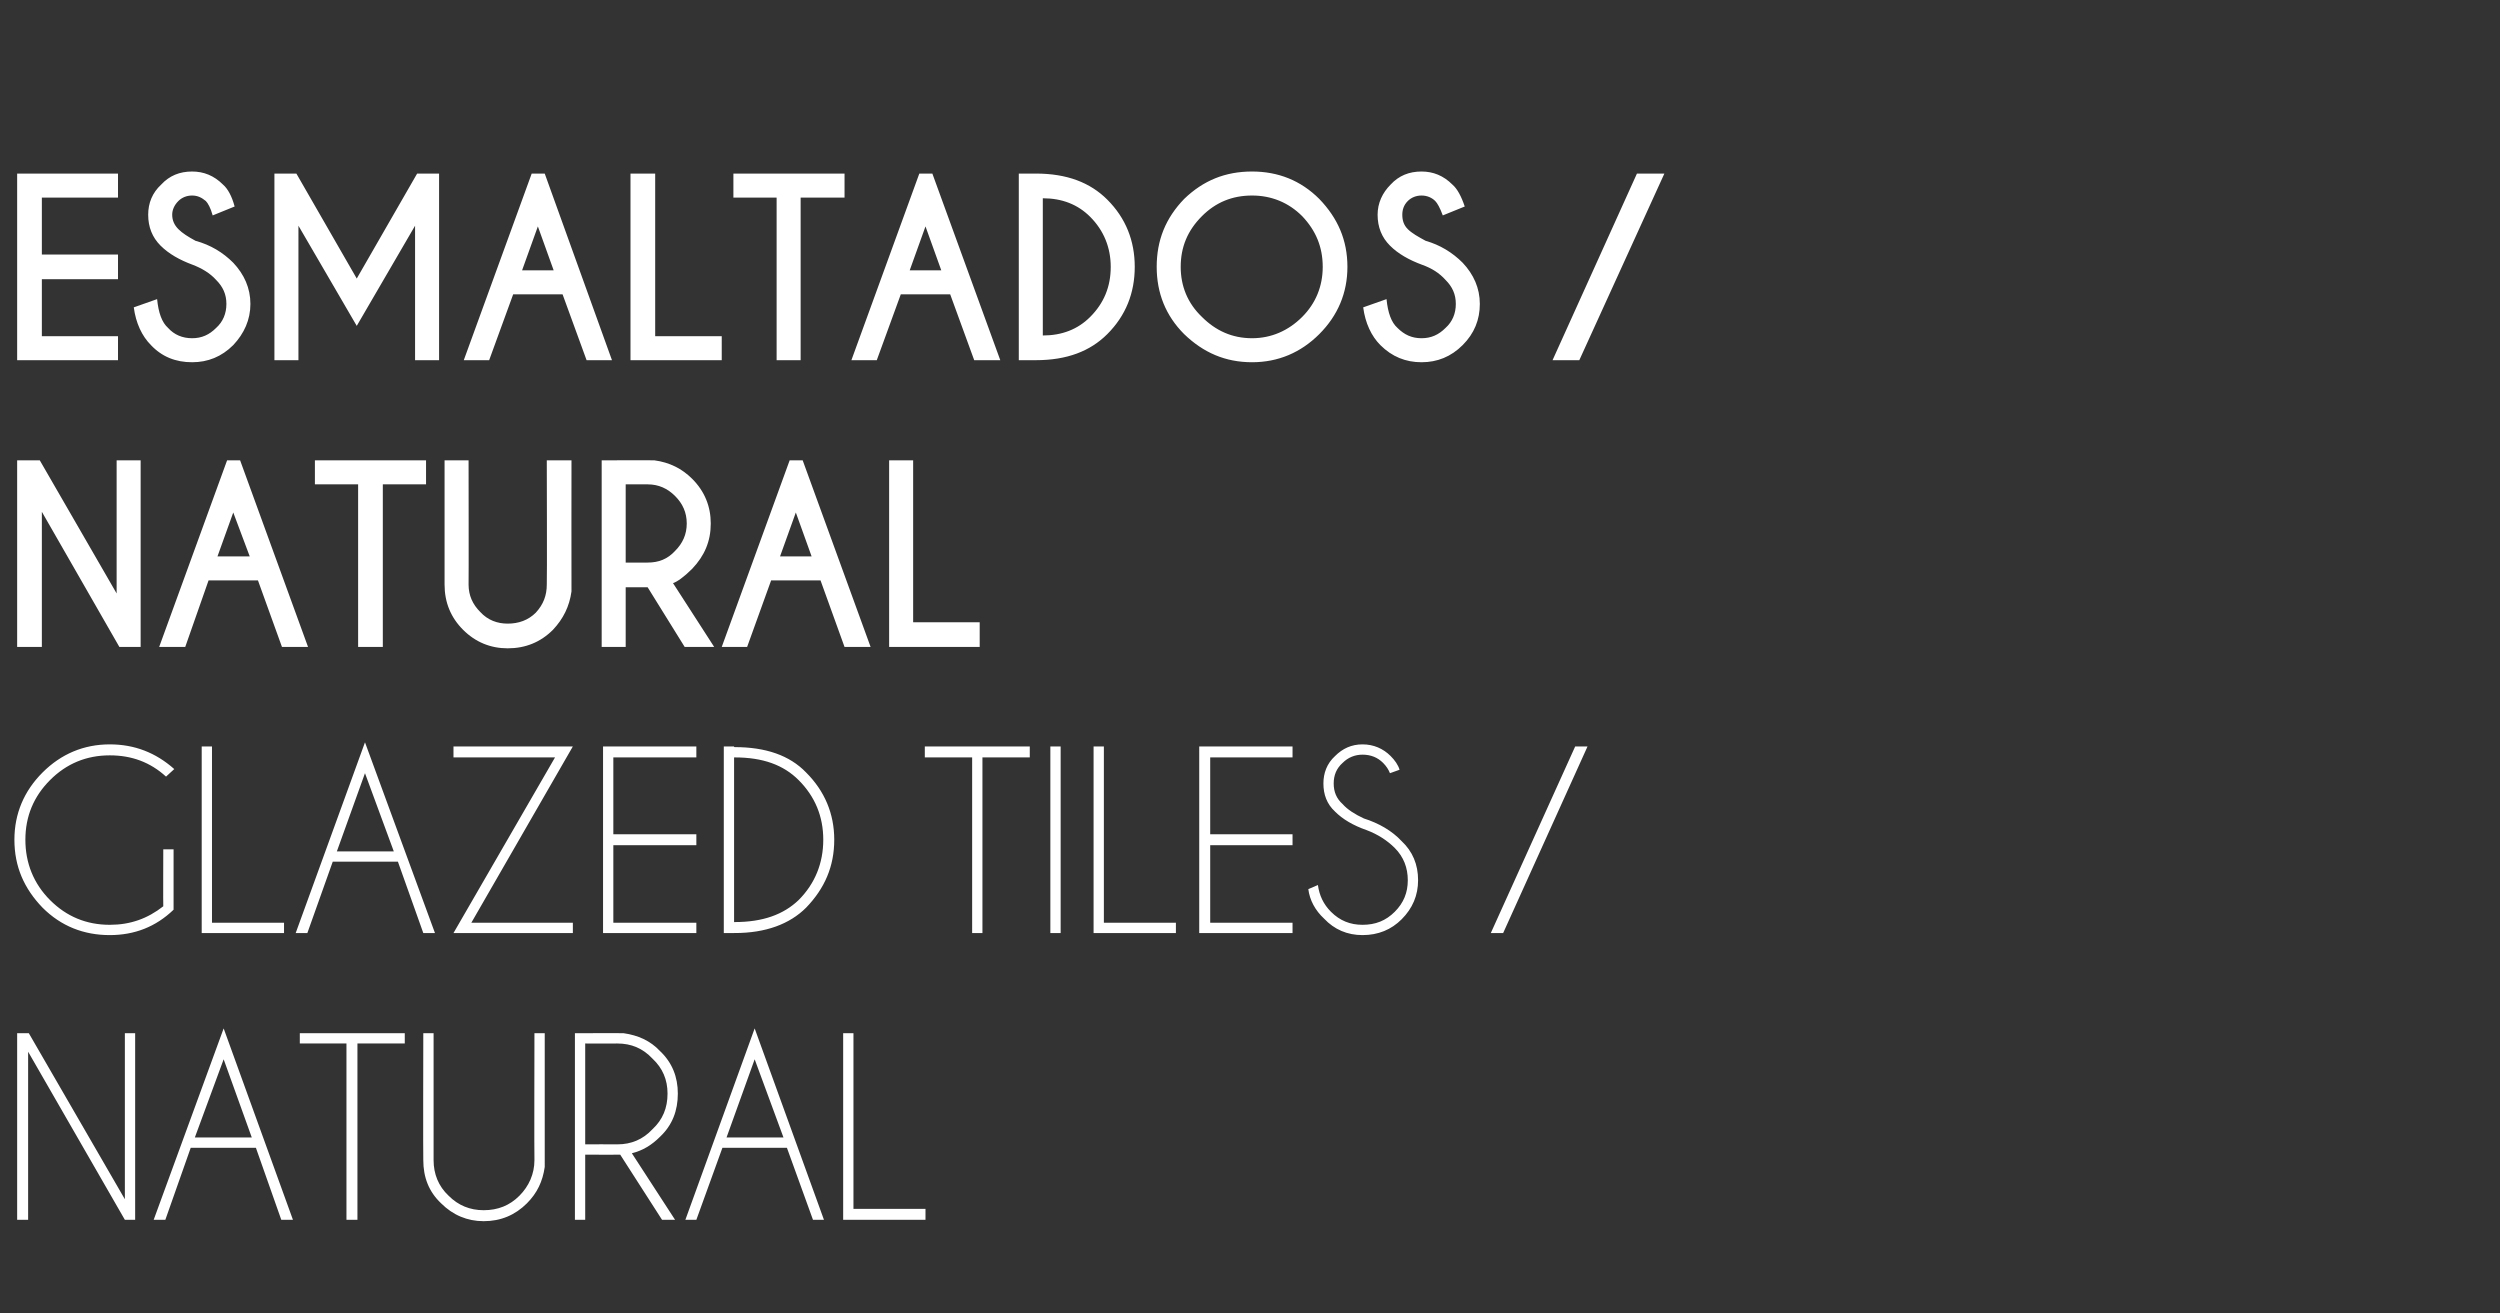
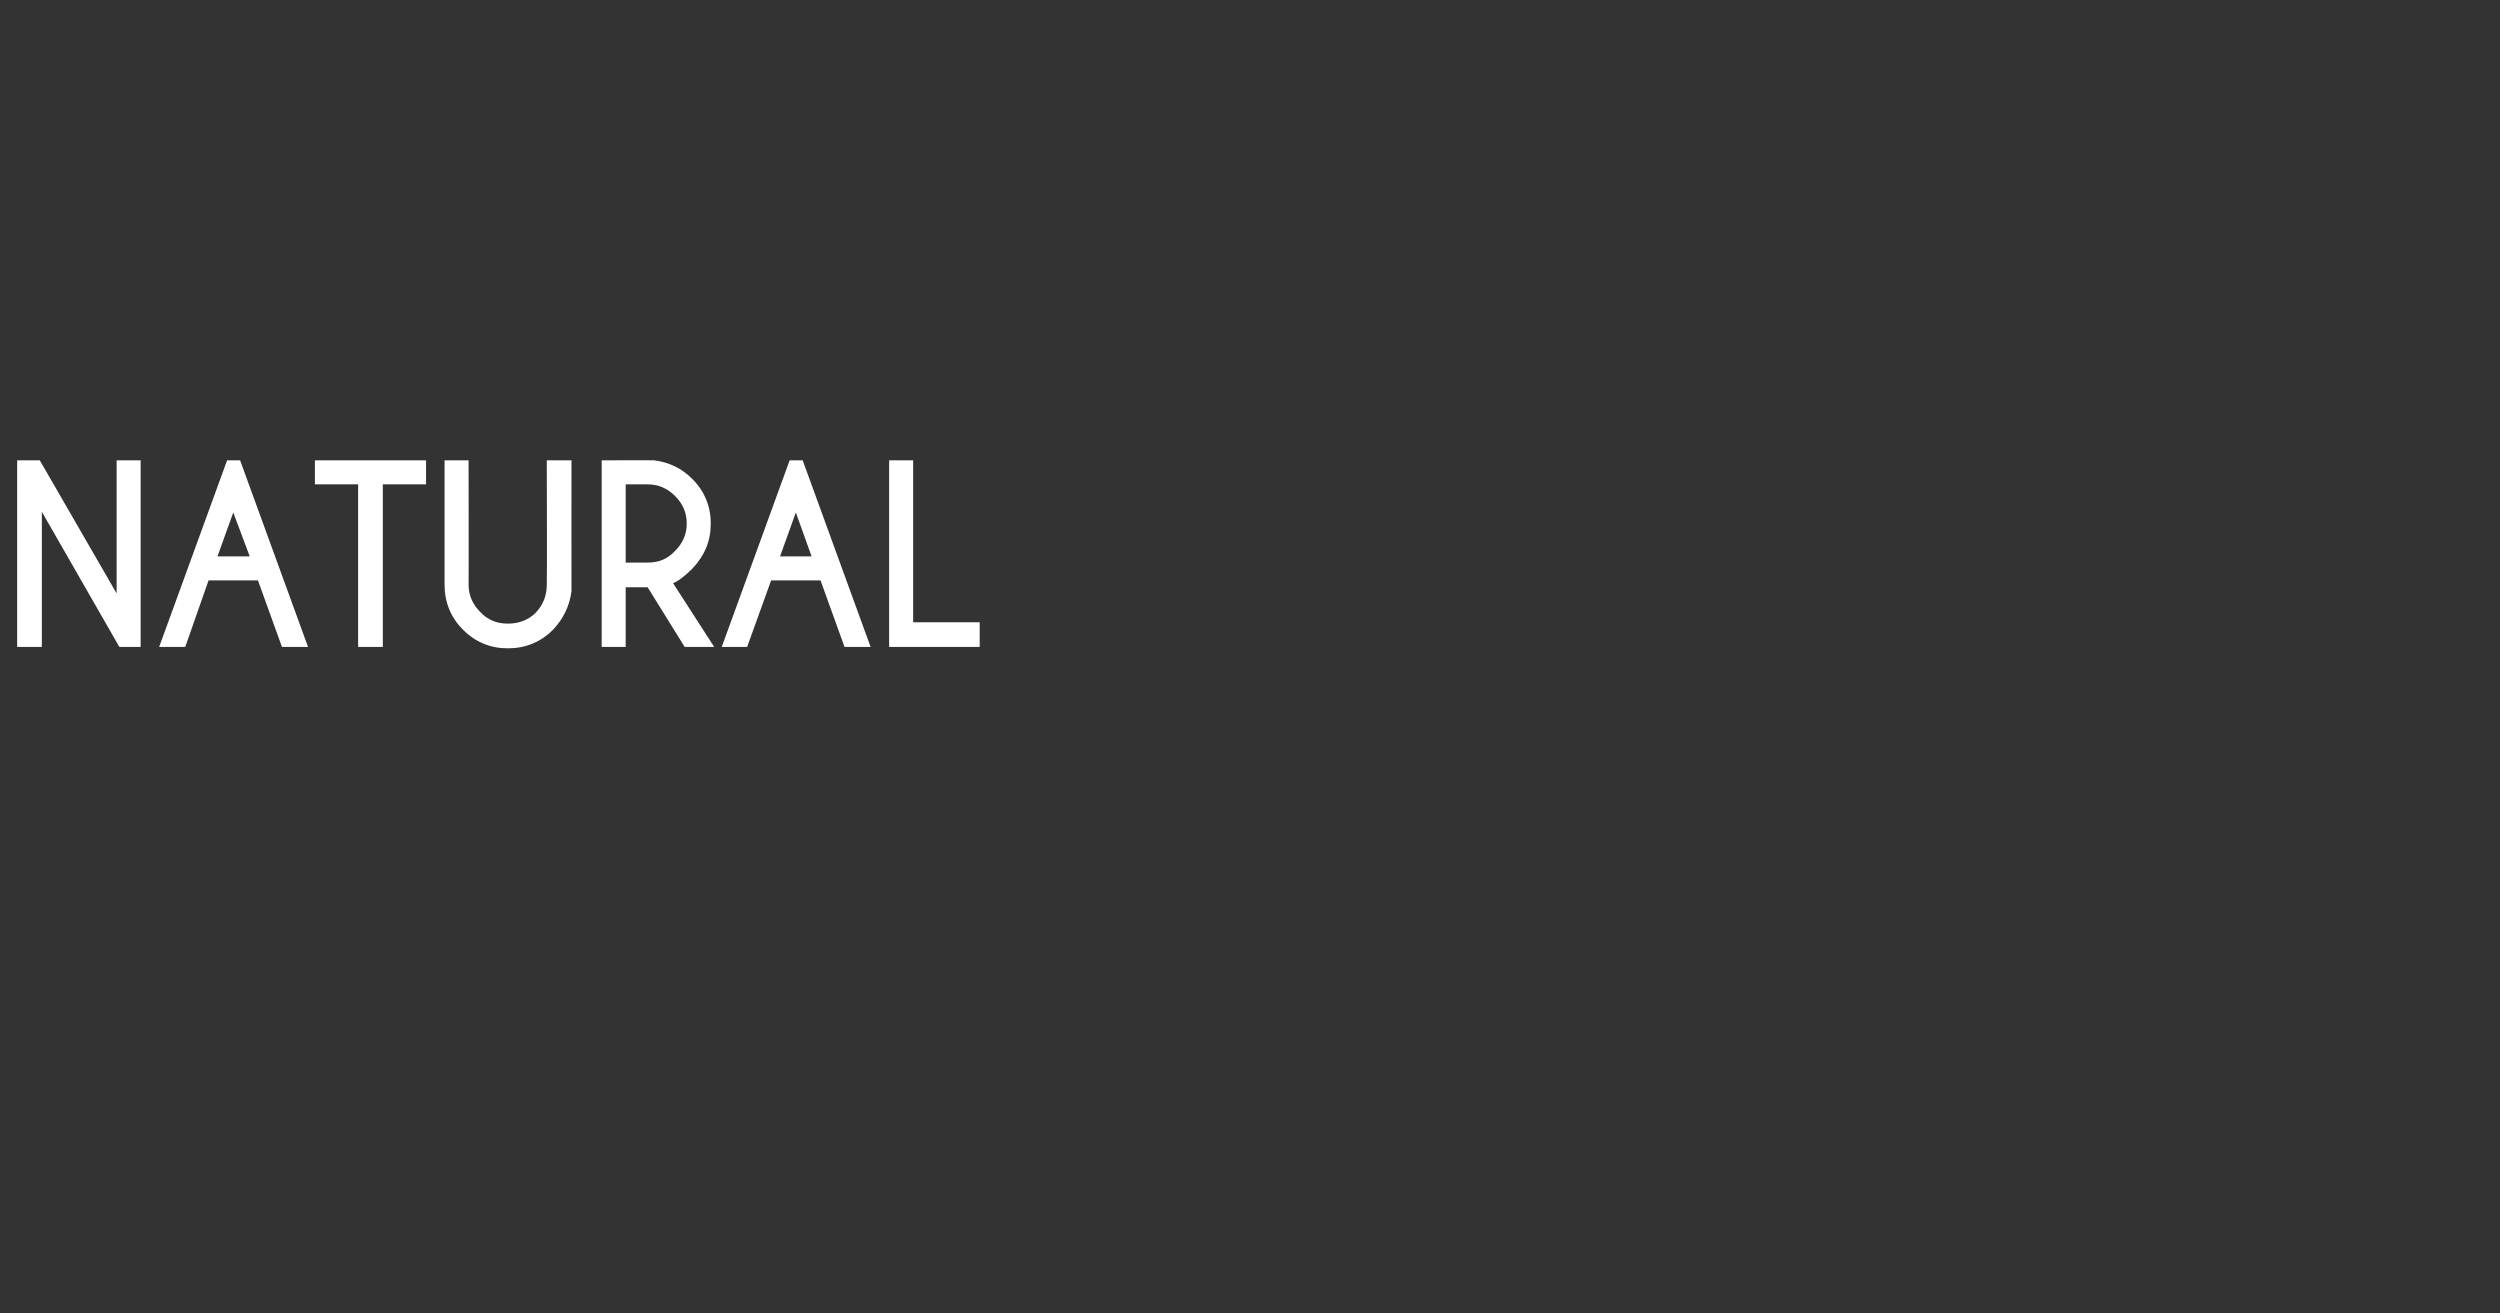
<svg xmlns="http://www.w3.org/2000/svg" version="1.1" width="364.4px" height="191.4px" viewBox="0 -1 364.4 191.4" style="top:-1px">
  <rect x="0" y="-1" width="364.4" height="191.4" fill="#333333" stroke="none" />
  <desc>Esmaltados / Natural Glazed Tiles / Natural</desc>
  <defs />
  <g id="Polygon472391">
-     <path d="M 2.5 149.6 L 4.2 149.6 L 18.2 173.8 L 18.2 149.6 L 19.7 149.6 L 19.7 176.8 L 18.2 176.8 L 4.1 152.3 L 4.1 176.8 L 2.5 176.8 L 2.5 149.6 Z M 36.7 164.8 L 32.6 153.4 L 28.4 164.8 L 36.7 164.8 Z M 37.3 166.3 L 27.8 166.3 L 24.1 176.8 L 22.4 176.8 L 32.6 148.9 L 42.7 176.8 L 41 176.8 L 37.3 166.3 Z M 52.1 151.1 L 52.1 176.8 L 50.5 176.8 L 50.5 151.1 L 43.7 151.1 L 43.7 149.6 L 59 149.6 L 59 151.1 L 52.1 151.1 Z M 77.9 149.6 L 79.4 149.6 C 79.4 149.6 79.41 169.11 79.4 169.1 C 79.1 171.2 78.3 172.9 76.8 174.4 C 75.1 176.1 73 177 70.5 177 C 68.1 177 66 176.1 64.3 174.4 C 62.5 172.7 61.7 170.6 61.7 168.1 C 61.66 168.13 61.7 149.6 61.7 149.6 L 63.2 149.6 C 63.2 149.6 63.2 168.13 63.2 168.1 C 63.2 170.1 63.9 171.9 65.4 173.3 C 66.8 174.7 68.5 175.4 70.5 175.4 C 72.6 175.4 74.3 174.7 75.7 173.3 C 77.1 171.9 77.9 170.1 77.9 168.1 C 77.86 168.13 77.9 149.6 77.9 149.6 Z M 85.3 151.1 L 85.3 165.8 C 85.3 165.8 89.96 165.78 90 165.8 C 92 165.8 93.7 165.1 95.1 163.6 C 96.6 162.2 97.3 160.5 97.3 158.4 C 97.3 156.4 96.6 154.7 95.1 153.3 C 93.7 151.8 92 151.1 90 151.1 C 89.96 151.12 85.3 151.1 85.3 151.1 Z M 90.4 167.3 C 90.3 167.3 90.1 167.3 90 167.3 C 89.96 167.33 85.3 167.3 85.3 167.3 L 85.3 176.8 L 83.8 176.8 L 83.8 149.6 C 83.8 149.6 90.95 149.58 90.9 149.6 C 93 149.9 94.8 150.7 96.2 152.2 C 98 153.9 98.8 156 98.8 158.4 C 98.8 160.9 98 163 96.2 164.7 C 95 165.9 93.7 166.7 92.1 167.1 C 92.1 167.09 98.4 176.8 98.4 176.8 L 96.5 176.8 C 96.5 176.8 90.42 167.31 90.4 167.3 Z M 114.2 164.8 L 110 153.4 L 105.9 164.8 L 114.2 164.8 Z M 114.7 166.3 L 105.3 166.3 L 101.5 176.8 L 99.9 176.8 L 110 148.9 L 120.1 176.8 L 118.5 176.8 L 114.7 166.3 Z M 122.9 176.8 L 122.9 149.6 L 124.4 149.6 L 124.4 175.2 L 134.9 175.2 L 134.9 176.8 L 122.9 176.8 Z " stroke="none" fill="#fff" />
-   </g>
+     </g>
  <g id="Polygon472390">
-     <path d="M 25.3 131.6 C 22.7 134.1 19.6 135.3 16 135.3 C 12.2 135.3 8.9 134 6.2 131.3 C 3.5 128.5 2.1 125.3 2.1 121.4 C 2.1 117.6 3.5 114.3 6.2 111.6 C 8.9 108.9 12.2 107.5 16 107.5 C 19.6 107.5 22.7 108.7 25.4 111.1 C 25.4 111.1 24.2 112.2 24.2 112.2 C 21.9 110.1 19.2 109.1 16 109.1 C 12.6 109.1 9.7 110.3 7.3 112.7 C 4.9 115.1 3.7 118 3.7 121.4 C 3.7 124.8 4.9 127.8 7.3 130.2 C 9.7 132.6 12.6 133.8 16 133.8 C 19 133.8 21.5 132.9 23.8 131.1 C 23.77 131.08 23.8 122.8 23.8 122.8 L 25.3 122.8 C 25.3 122.8 25.3 131.62 25.3 131.6 Z M 29.4 135 L 29.4 107.8 L 30.9 107.8 L 30.9 133.5 L 41.4 133.5 L 41.4 135 L 29.4 135 Z M 57.4 123.1 L 53.2 111.7 L 49.1 123.1 L 57.4 123.1 Z M 58 124.6 L 48.5 124.6 L 44.8 135 L 43.1 135 L 53.2 107.2 L 63.4 135 L 61.7 135 L 58 124.6 Z M 80.9 109.4 L 66.1 109.4 L 66.1 107.8 L 83.5 107.8 L 68.7 133.5 L 83.5 133.5 L 83.5 135 L 66.1 135 L 80.9 109.4 Z M 101.5 107.8 L 101.5 109.4 L 89.4 109.4 L 89.4 120.6 L 101.5 120.6 L 101.5 122.2 L 89.4 122.2 L 89.4 133.5 L 101.5 133.5 L 101.5 135 L 87.9 135 L 87.9 107.8 L 101.5 107.8 Z M 107 109.4 L 107 133.4 C 107 133.4 107.12 133.43 107.1 133.4 C 111.2 133.4 114.2 132.3 116.4 130.2 C 118.8 127.8 120 124.8 120 121.4 C 120 118 118.8 115.1 116.4 112.7 C 114.2 110.5 111.2 109.4 107.1 109.4 C 107.12 109.42 107 109.4 107 109.4 Z M 107 107.9 C 107 107.9 107.12 107.86 107.1 107.9 C 111.6 107.9 115.1 109.1 117.5 111.6 C 120.2 114.3 121.6 117.6 121.6 121.4 C 121.6 125.3 120.2 128.5 117.5 131.3 C 115.1 133.7 111.6 135 107.1 135 C 107.12 134.97 107 135 107 135 L 107 135 L 105.5 135 L 105.5 107.8 L 107 107.8 L 107 107.9 Z M 143.2 109.4 L 143.2 135 L 141.7 135 L 141.7 109.4 L 134.8 109.4 L 134.8 107.8 L 150.1 107.8 L 150.1 109.4 L 143.2 109.4 Z M 154.6 107.8 L 154.6 135 L 153.1 135 L 153.1 107.8 L 154.6 107.8 Z M 159.4 135 L 159.4 107.8 L 160.9 107.8 L 160.9 133.5 L 171.4 133.5 L 171.4 135 L 159.4 135 Z M 188.4 107.8 L 188.4 109.4 L 176.4 109.4 L 176.4 120.6 L 188.4 120.6 L 188.4 122.2 L 176.4 122.2 L 176.4 133.5 L 188.4 133.5 L 188.4 135 L 174.8 135 L 174.8 107.8 L 188.4 107.8 Z M 203.3 122.6 C 202.2 121.5 200.8 120.6 199.2 120 C 197.2 119.3 195.7 118.4 194.6 117.3 C 193.4 116.2 192.9 114.8 192.9 113.2 C 192.9 111.7 193.4 110.3 194.6 109.2 C 195.7 108.1 197 107.5 198.6 107.5 C 200.2 107.5 201.6 108.1 202.7 109.2 C 203.3 109.8 203.8 110.5 204 111.2 C 204 111.2 202.6 111.7 202.6 111.7 C 202.4 111.2 202.1 110.7 201.6 110.2 C 200.8 109.4 199.8 109 198.6 109 C 197.5 109 196.5 109.4 195.7 110.2 C 194.8 111 194.4 112 194.4 113.2 C 194.4 114.4 194.8 115.4 195.7 116.2 C 196.4 117 197.5 117.7 198.8 118.3 C 201 119 202.9 120.1 204.3 121.6 C 205.9 123.1 206.7 125 206.7 127.3 C 206.7 129.5 205.9 131.4 204.3 133 C 202.8 134.5 200.9 135.3 198.6 135.3 C 196.4 135.3 194.5 134.5 193 132.9 C 191.7 131.7 190.9 130.2 190.7 128.6 C 190.7 128.6 192.1 128 192.1 128 C 192.3 129.5 192.9 130.8 194 131.9 C 195.3 133.2 196.8 133.8 198.6 133.8 C 200.5 133.8 202 133.2 203.3 131.9 C 204.6 130.6 205.2 129.1 205.2 127.3 C 205.2 125.5 204.6 123.9 203.3 122.6 C 203.3 122.6 203.3 122.6 203.3 122.6 Z M 229.6 107.8 L 231.4 107.8 L 219.1 135 L 217.3 135 L 229.6 107.8 Z " stroke="none" fill="#fff" />
-   </g>
+     </g>
  <g id="Polygon472389">
    <path d="M 2.5 66.1 L 5.8 66.1 L 17 85.5 L 17 66.1 L 20.5 66.1 L 20.5 93.3 L 17.4 93.3 L 6.1 73.6 L 6.1 93.3 L 2.5 93.3 L 2.5 66.1 Z M 36.4 80.1 L 34 73.7 L 31.7 80.1 L 36.4 80.1 Z M 35 66.1 L 44.9 93.3 L 41.1 93.3 L 37.6 83.6 L 30.4 83.6 L 27 93.3 L 23.2 93.3 L 33.1 66.1 L 35 66.1 Z M 55.8 69.6 L 55.8 93.3 L 52.2 93.3 L 52.2 69.6 L 45.9 69.6 L 45.9 66.1 L 62.1 66.1 L 62.1 69.6 L 55.8 69.6 Z M 79.7 66.1 L 83.3 66.1 C 83.3 66.1 83.28 85.22 83.3 85.2 C 83 87.4 82.1 89.2 80.6 90.8 C 78.8 92.6 76.6 93.5 74 93.5 C 71.5 93.5 69.3 92.6 67.5 90.8 C 65.7 89 64.8 86.8 64.8 84.2 C 64.8 84.23 64.8 66.1 64.8 66.1 L 68.3 66.1 C 68.3 66.1 68.33 84.23 68.3 84.2 C 68.3 85.8 68.9 87.1 70 88.2 C 71.1 89.4 72.5 89.9 74 89.9 C 75.6 89.9 77 89.4 78.1 88.3 C 79.2 87.1 79.7 85.8 79.7 84.2 C 79.75 84.23 79.7 66.1 79.7 66.1 Z M 91.2 69.6 L 91.2 81 C 91.2 81 94.41 81.02 94.4 81 C 96 81 97.3 80.5 98.4 79.3 C 99.5 78.2 100.1 76.9 100.1 75.3 C 100.1 73.7 99.5 72.4 98.4 71.3 C 97.3 70.2 96 69.6 94.4 69.6 C 94.41 69.6 91.2 69.6 91.2 69.6 Z M 94.4 84.6 L 91.2 84.6 L 91.2 93.3 L 87.7 93.3 L 87.7 66.1 C 87.7 66.1 95.4 66.07 95.4 66.1 C 97.6 66.4 99.4 67.3 100.9 68.8 C 102.7 70.6 103.6 72.8 103.6 75.3 C 103.6 77.9 102.7 80 100.9 81.9 C 99.7 83.1 98.7 83.8 98.1 84 C 98.08 83.96 104.1 93.3 104.1 93.3 L 99.8 93.3 L 94.4 84.6 Z M 118.3 80.1 L 116 73.7 L 113.7 80.1 L 118.3 80.1 Z M 117 66.1 L 126.9 93.3 L 123.1 93.3 L 119.6 83.6 L 112.4 83.6 L 108.9 93.3 L 105.2 93.3 L 115.1 66.1 L 117 66.1 Z M 129.6 93.3 L 129.6 66.1 L 133.1 66.1 L 133.1 89.7 L 142.8 89.7 L 142.8 93.3 L 129.6 93.3 Z " stroke="none" fill="#fff" />
  </g>
  <g id="Polygon472388">
-     <path d="M 17.2 24.3 L 17.2 27.8 L 6.1 27.8 L 6.1 36.1 L 17.2 36.1 L 17.2 39.7 L 6.1 39.7 L 6.1 48 L 17.2 48 L 17.2 51.5 L 2.5 51.5 L 2.5 24.3 L 17.2 24.3 Z M 31.5 39.8 C 30.6 38.8 29.4 38.1 28.1 37.6 C 26.2 36.9 24.6 36 23.4 34.8 C 22.2 33.6 21.6 32.1 21.6 30.3 C 21.6 28.6 22.2 27.1 23.5 25.9 C 24.7 24.6 26.2 24 28 24 C 29.7 24 31.2 24.6 32.5 25.9 C 33.2 26.5 33.8 27.6 34.2 29.1 C 34.2 29.1 31 30.4 31 30.4 C 30.7 29.3 30.3 28.6 30 28.3 C 29.4 27.8 28.8 27.5 28 27.5 C 27.2 27.5 26.5 27.8 26 28.3 C 25.4 28.9 25.1 29.6 25.1 30.3 C 25.1 31.1 25.4 31.8 26 32.4 C 26.6 33 27.4 33.5 28.5 34.1 C 30.7 34.7 32.5 35.8 34 37.3 C 35.6 39 36.5 41 36.5 43.3 C 36.5 45.6 35.6 47.6 34 49.3 C 32.3 51 30.3 51.8 28 51.8 C 25.6 51.8 23.6 51 22 49.3 C 20.7 48 19.8 46.1 19.5 43.8 C 19.5 43.8 22.9 42.6 22.9 42.6 C 23.1 44.6 23.6 46 24.5 46.8 C 25.4 47.8 26.6 48.3 28 48.3 C 29.4 48.3 30.5 47.8 31.5 46.8 C 32.5 45.9 33 44.7 33 43.3 C 33 41.9 32.5 40.8 31.5 39.8 C 31.5 39.8 31.5 39.8 31.5 39.8 Z M 43.2 24.3 L 52 39.6 L 60.8 24.3 L 64 24.3 L 64 51.5 L 60.5 51.5 L 60.5 31.9 L 52 46.5 L 43.5 31.9 L 43.5 51.5 L 40 51.5 L 40 24.3 L 43.2 24.3 Z M 80.7 38.4 L 78.4 32 L 76.1 38.4 L 80.7 38.4 Z M 79.4 24.3 L 89.2 51.5 L 85.5 51.5 L 82 41.9 L 74.8 41.9 L 71.3 51.5 L 67.6 51.5 L 77.5 24.3 L 79.4 24.3 Z M 91.9 51.5 L 91.9 24.3 L 95.5 24.3 L 95.5 48 L 105.2 48 L 105.2 51.5 L 91.9 51.5 Z M 116.7 27.8 L 116.7 51.5 L 113.2 51.5 L 113.2 27.8 L 106.9 27.8 L 106.9 24.3 L 123.1 24.3 L 123.1 27.8 L 116.7 27.8 Z M 137.2 38.4 L 134.9 32 L 132.6 38.4 L 137.2 38.4 Z M 135.9 24.3 L 145.8 51.5 L 142 51.5 L 138.5 41.9 L 131.3 41.9 L 127.8 51.5 L 124.1 51.5 L 134 24.3 L 135.9 24.3 Z M 158.9 30.6 C 157.1 28.8 154.8 27.9 152 27.9 C 152 27.9 152 47.9 152 47.9 C 154.8 47.9 157.1 47 158.9 45.2 C 160.9 43.2 161.9 40.8 161.9 37.9 C 161.9 35.1 160.9 32.6 158.9 30.6 C 158.9 30.6 158.9 30.6 158.9 30.6 Z M 151 24.3 C 155.5 24.3 158.9 25.6 161.4 28.1 C 164.1 30.8 165.4 34.1 165.4 37.9 C 165.4 41.7 164.1 45 161.4 47.7 C 158.9 50.2 155.5 51.5 151 51.5 C 151.04 51.5 148.5 51.5 148.5 51.5 L 148.5 24.3 C 148.5 24.3 151.04 24.32 151 24.3 Z M 182.5 24 C 186.3 24 189.6 25.3 192.3 28 C 195 30.8 196.4 34 196.4 37.9 C 196.4 41.7 195 45 192.3 47.7 C 189.6 50.4 186.3 51.8 182.5 51.8 C 178.6 51.8 175.4 50.4 172.6 47.7 C 169.9 45 168.6 41.7 168.6 37.9 C 168.6 34 169.9 30.8 172.6 28 C 175.4 25.3 178.6 24 182.5 24 C 182.5 24 182.5 24 182.5 24 Z M 182.5 27.5 C 179.6 27.5 177.2 28.5 175.2 30.5 C 173.1 32.6 172.1 35 172.1 37.9 C 172.1 40.7 173.1 43.2 175.2 45.2 C 177.2 47.2 179.6 48.3 182.5 48.3 C 185.3 48.3 187.8 47.2 189.8 45.2 C 191.8 43.2 192.8 40.7 192.8 37.9 C 192.8 35 191.8 32.6 189.8 30.5 C 187.8 28.5 185.3 27.5 182.5 27.5 Z M 210.7 39.8 C 209.8 38.8 208.7 38.1 207.3 37.6 C 205.4 36.9 203.8 36 202.6 34.8 C 201.4 33.6 200.8 32.1 200.8 30.3 C 200.8 28.6 201.5 27.1 202.7 25.9 C 203.9 24.6 205.4 24 207.2 24 C 208.9 24 210.4 24.6 211.7 25.9 C 212.4 26.5 213 27.6 213.5 29.1 C 213.5 29.1 210.3 30.4 210.3 30.4 C 209.9 29.3 209.5 28.6 209.2 28.3 C 208.7 27.8 208 27.5 207.2 27.5 C 206.4 27.5 205.7 27.8 205.2 28.3 C 204.6 28.9 204.4 29.6 204.4 30.3 C 204.4 31.1 204.6 31.8 205.2 32.4 C 205.8 33 206.7 33.5 207.8 34.1 C 209.9 34.7 211.7 35.8 213.2 37.3 C 214.8 39 215.7 41 215.7 43.3 C 215.7 45.6 214.9 47.6 213.2 49.3 C 211.5 51 209.5 51.8 207.2 51.8 C 204.9 51.8 202.9 51 201.2 49.3 C 199.9 48 199 46.1 198.7 43.8 C 198.7 43.8 202.1 42.6 202.1 42.6 C 202.3 44.6 202.8 46 203.7 46.8 C 204.7 47.8 205.8 48.3 207.2 48.3 C 208.6 48.3 209.7 47.8 210.7 46.8 C 211.7 45.9 212.2 44.7 212.2 43.3 C 212.2 41.9 211.7 40.8 210.7 39.8 C 210.7 39.8 210.7 39.8 210.7 39.8 Z M 238.6 24.3 L 242.6 24.3 L 230.2 51.5 L 226.3 51.5 L 238.6 24.3 Z " stroke="none" fill="#fff" />
-   </g>
+     </g>
</svg>